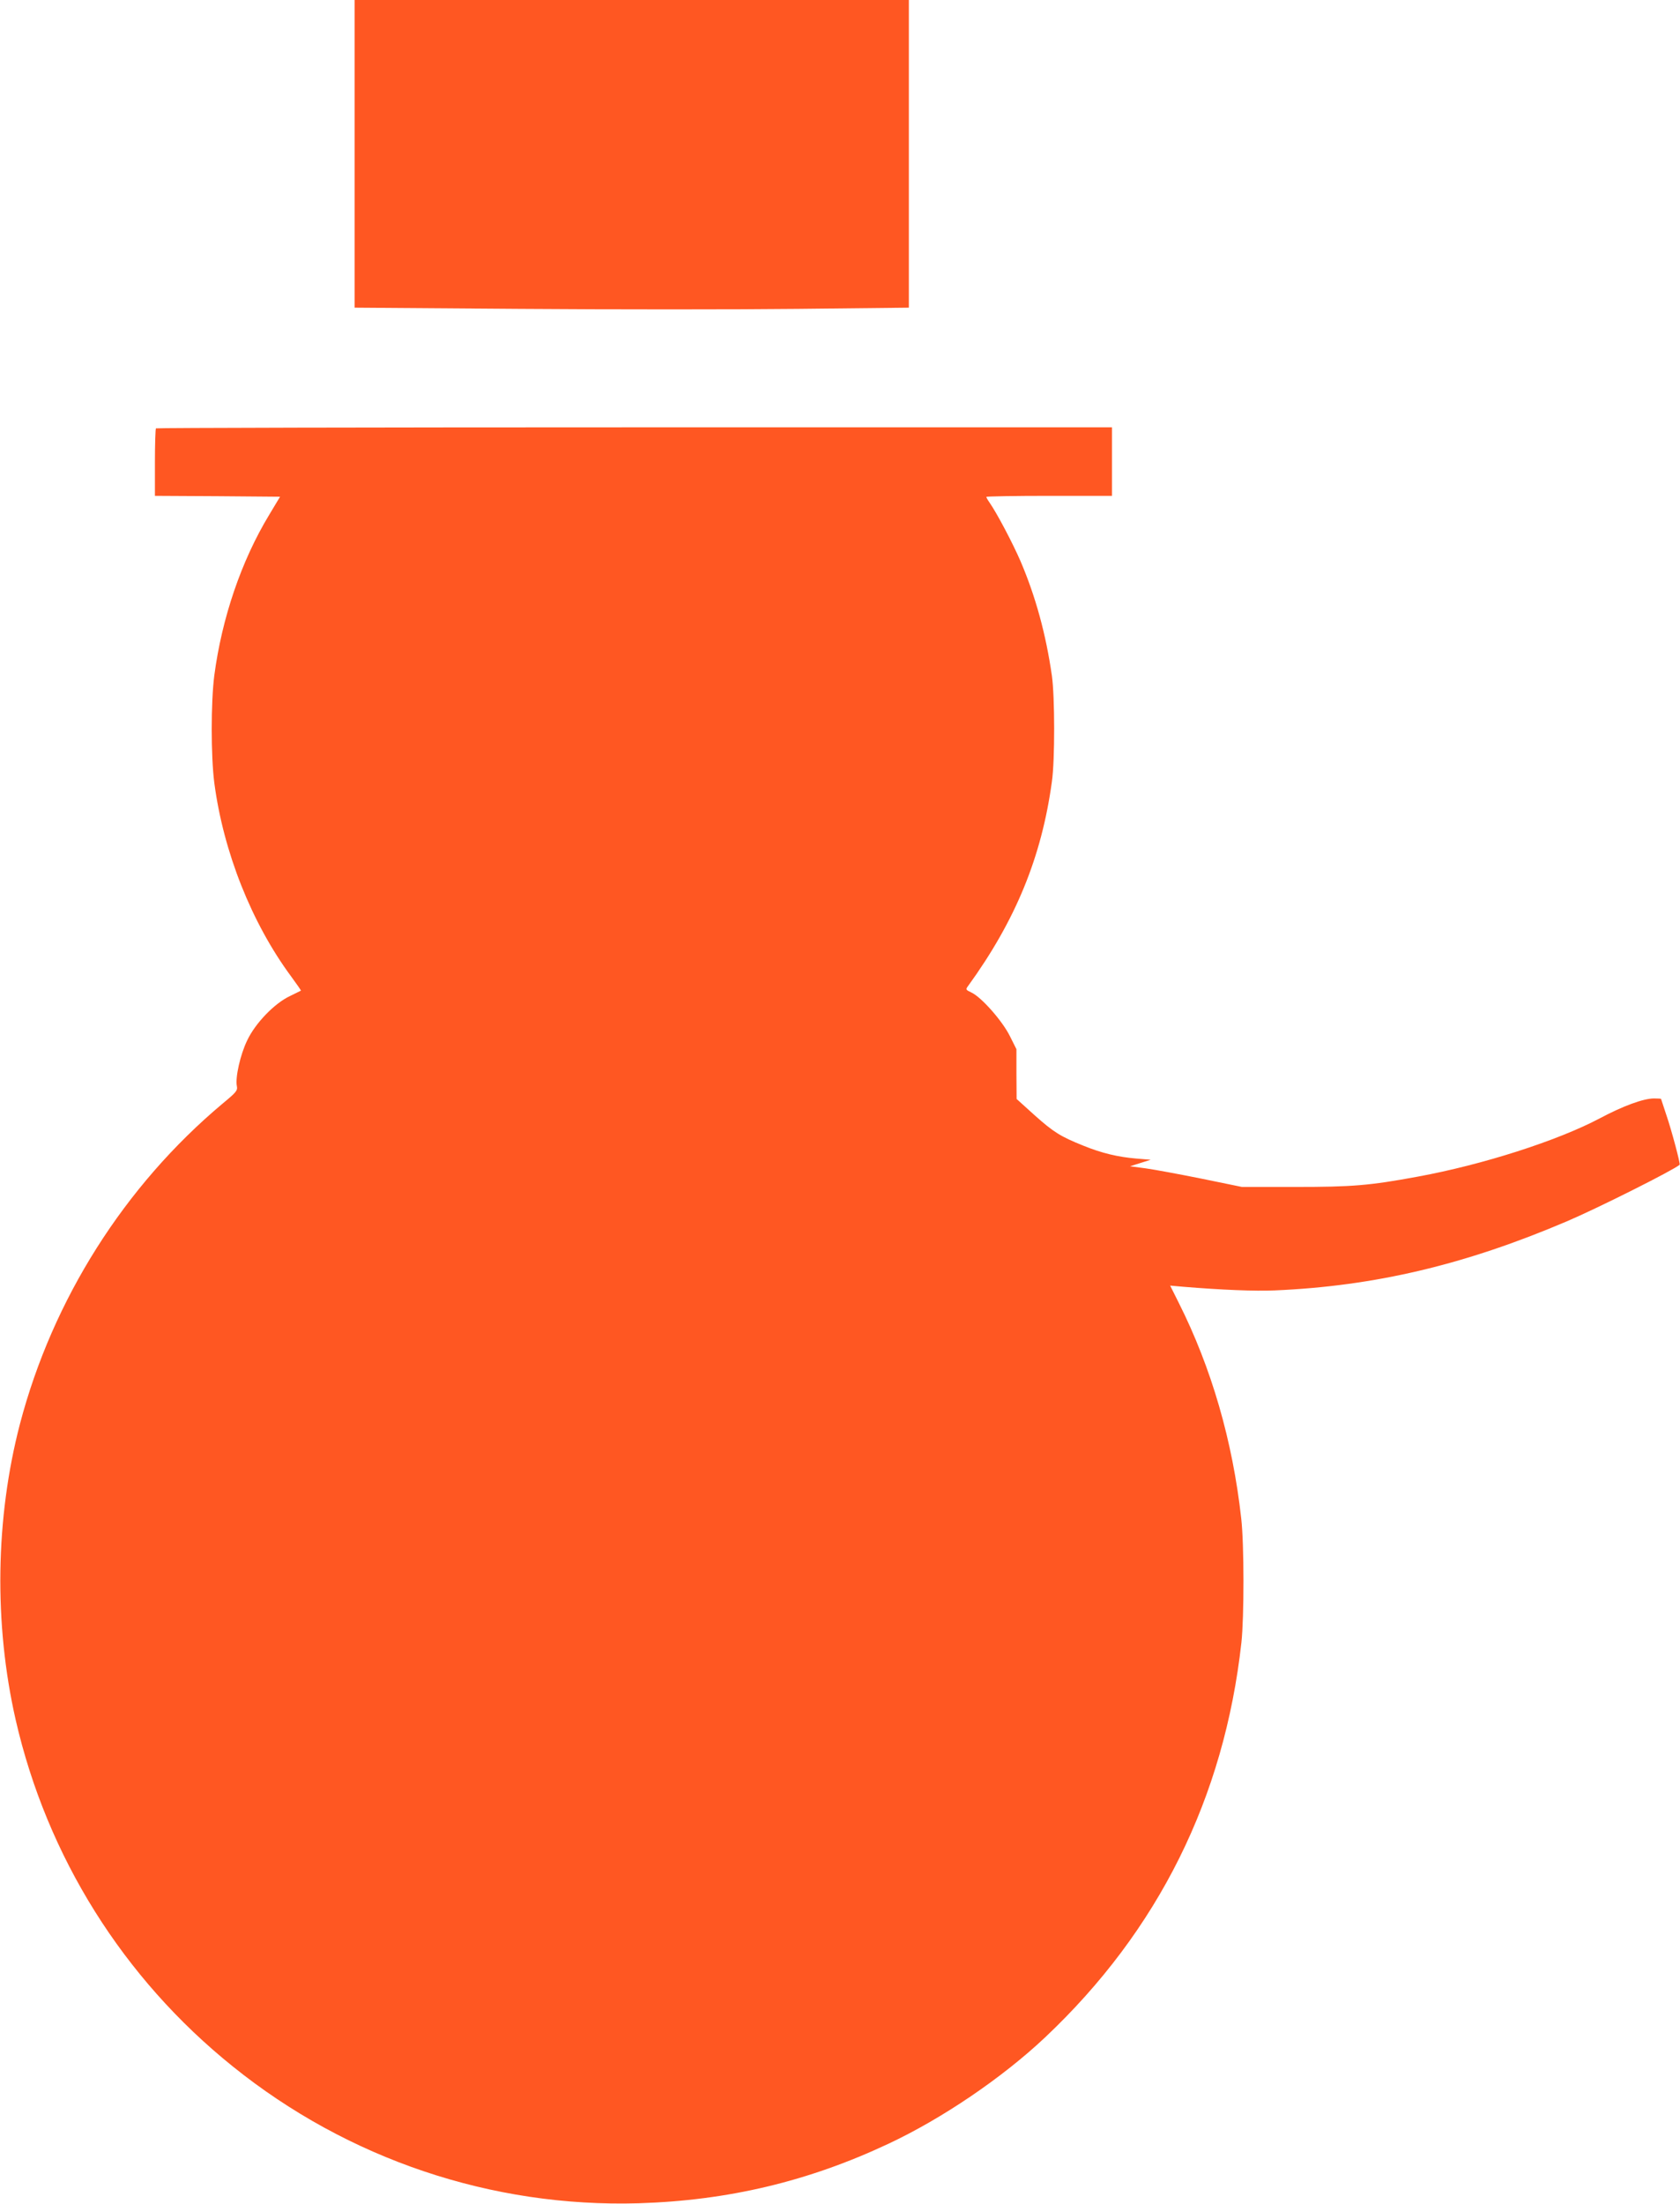
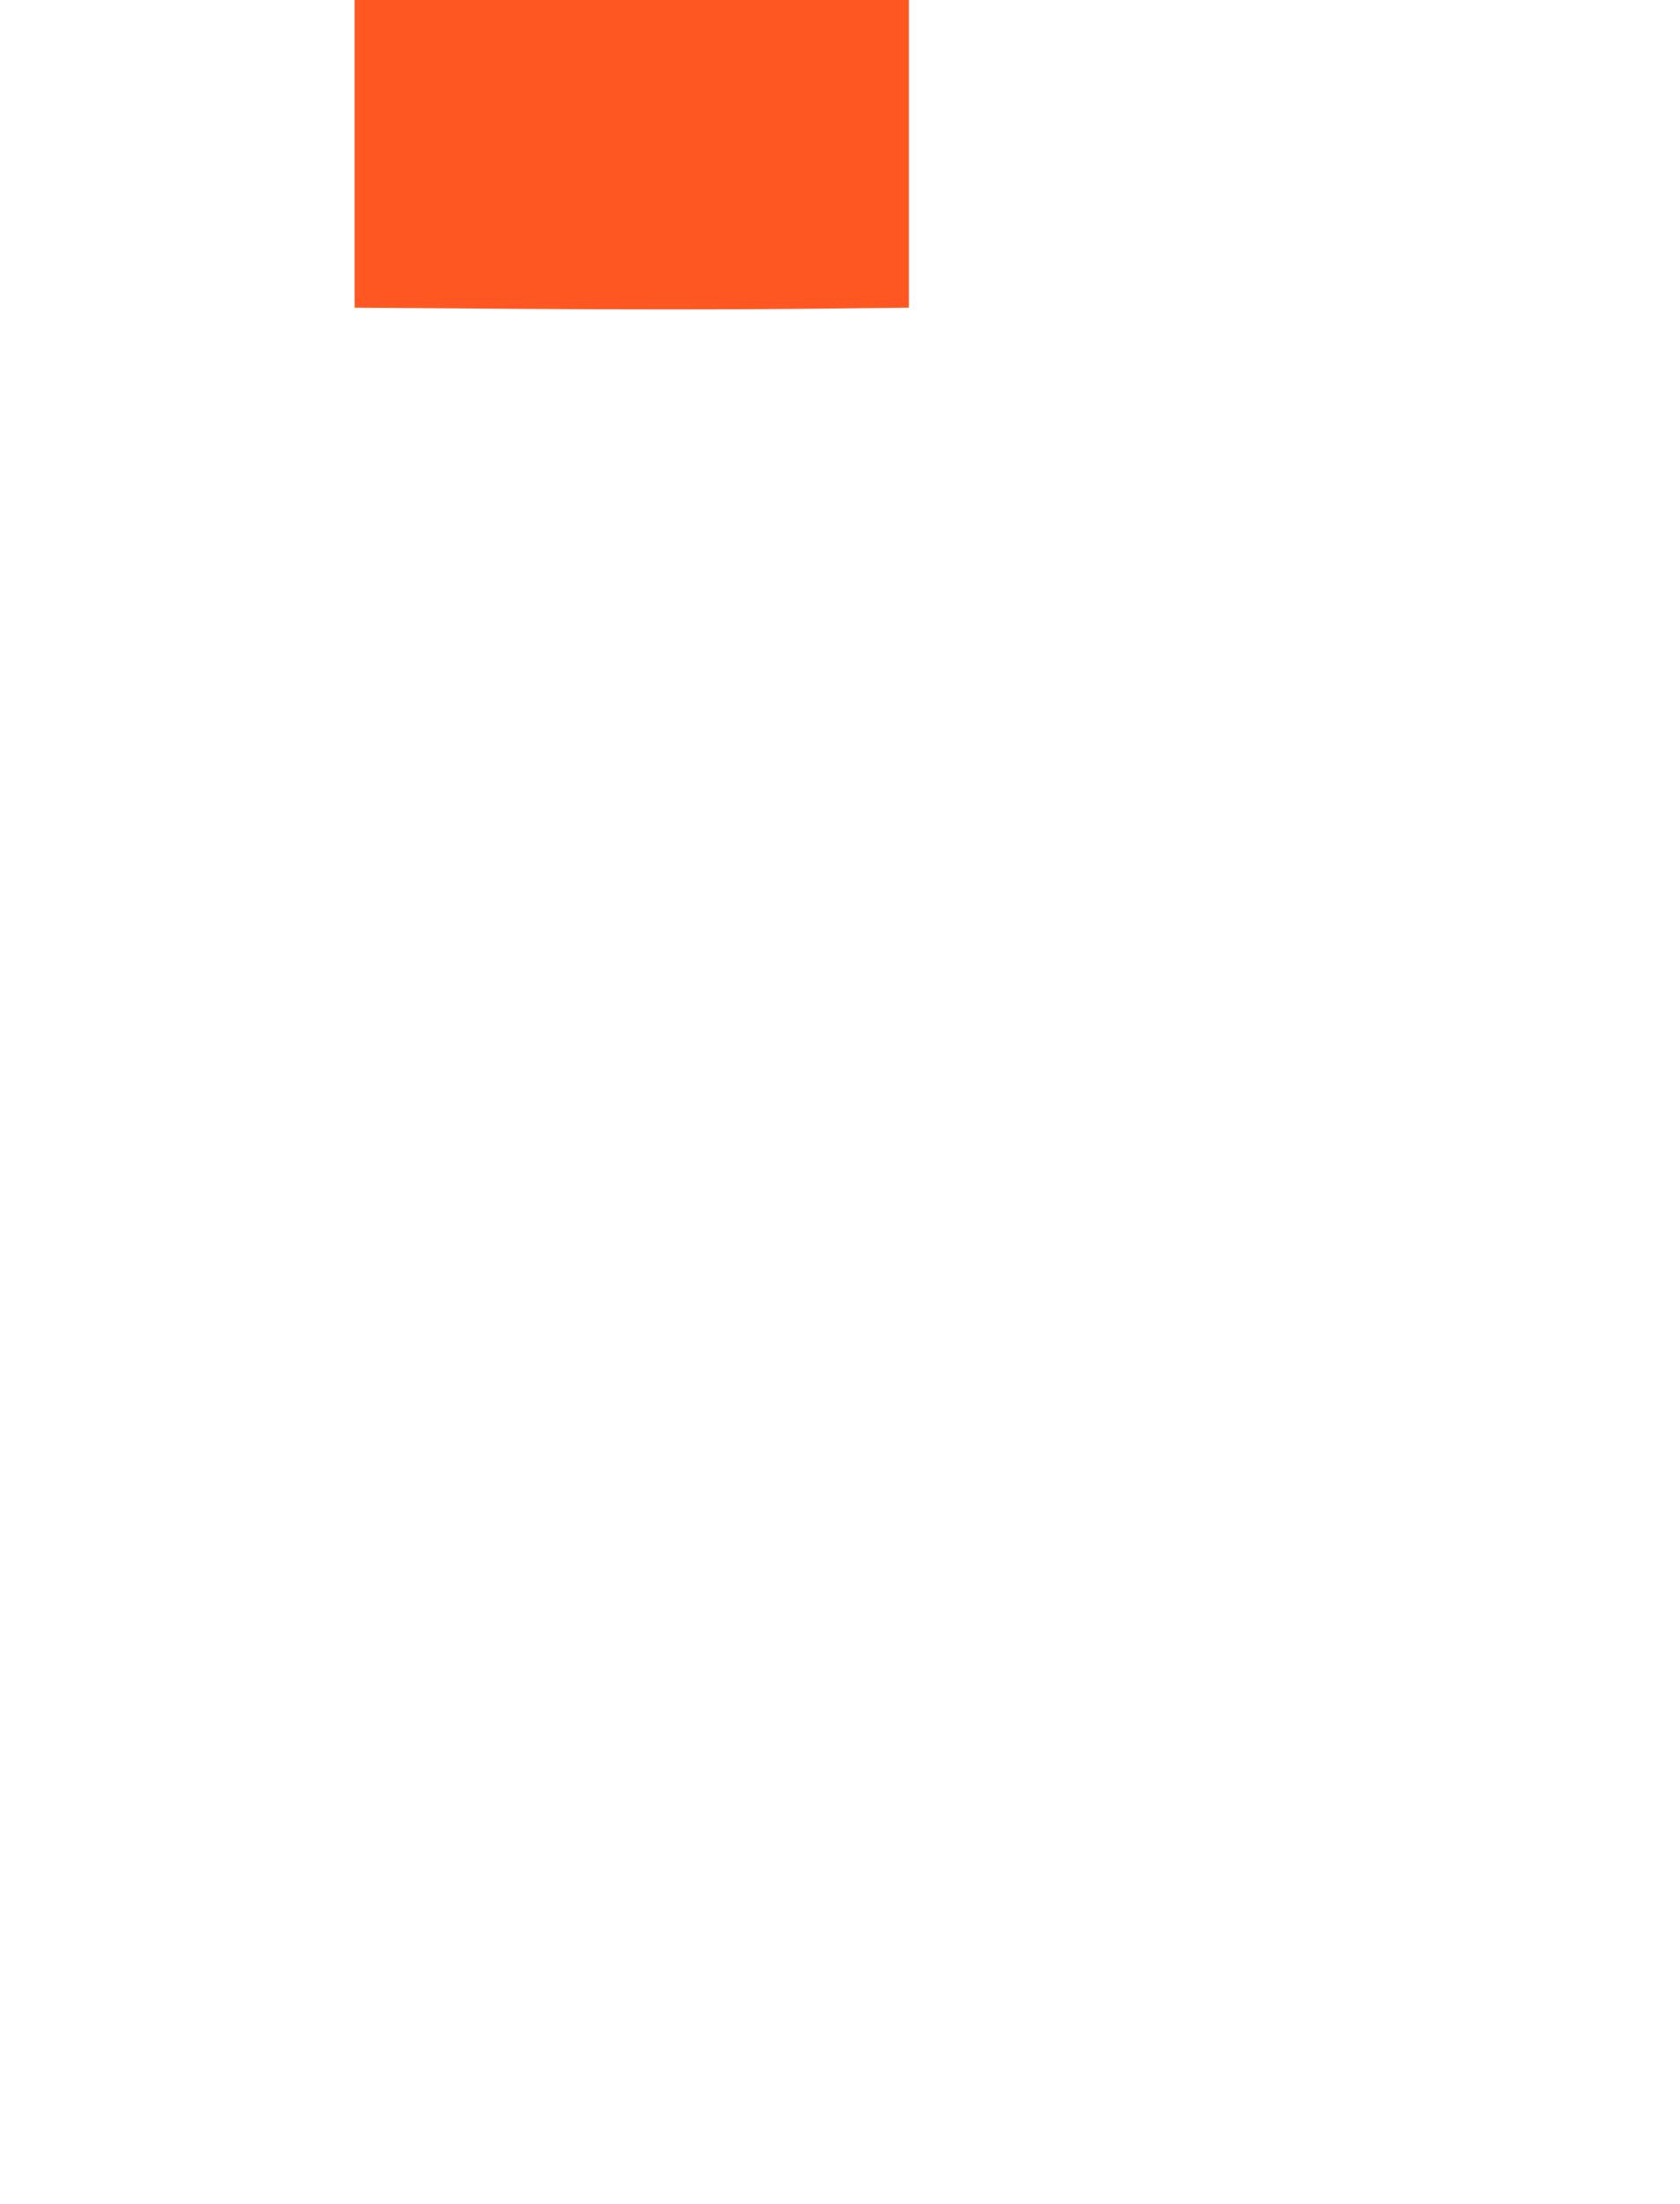
<svg xmlns="http://www.w3.org/2000/svg" version="1.0" width="976pt" height="1280pt" viewBox="0 0 976 1280" preserveAspectRatio="xMidYMid meet">
  <g transform="translate(0,1280) scale(0.1,-0.1)" fill="#ff5722" stroke="none">
    <path d="M2060 11907 l0 -894 964 -7 c530 -4 1255 -4 1610 0 l646 7 0 894 0 893 -1610 0 -1610 0 0 -893z" />
-     <path d="M906 10312 c-3 -3 -6 -92 -6 -199 l0 -193 364 -2 363 -3 -63 -105 c-162 -267 -275 -600 -319 -933 -20 -155 -20 -469 0 -624 53 -402 217 -814 446 -1124 33 -45 59 -82 57 -83 -2 -1 -30 -15 -63 -31 -90 -42 -202 -158 -249 -258 -40 -82 -70 -216 -60 -265 5 -26 -2 -35 -83 -102 -570 -478 -987 -1137 -1177 -1860 -143 -548 -152 -1161 -25 -1719 182 -794 624 -1501 1261 -2013 669 -539 1504 -820 2358 -795 520 16 986 127 1450 345 314 147 664 385 912 619 658 621 1040 1391 1140 2293 16 148 16 572 -1 720 -50 451 -173 875 -363 1253 l-50 100 79 -7 c220 -18 411 -26 528 -21 582 25 1106 149 1697 401 181 77 623 299 656 329 5 5 -47 201 -78 291 -16 49 -30 90 -30 91 0 2 -18 3 -41 3 -61 0 -179 -43 -316 -116 -246 -130 -680 -269 -1056 -338 -281 -52 -381 -60 -712 -60 l-310 0 -234 48 c-129 26 -275 53 -325 60 l-91 12 60 19 60 19 -85 7 c-105 9 -199 31 -307 75 -132 53 -172 78 -283 177 l-104 94 -1 145 0 144 -38 76 c-43 87 -164 225 -223 253 -34 16 -35 18 -20 38 276 381 427 748 487 1187 18 124 17 497 0 615 -35 244 -95 461 -182 665 -46 106 -137 279 -181 342 -10 14 -18 29 -18 32 0 3 164 6 365 6 l365 0 0 199 0 199 -2774 0 c-1526 0 -2777 -3 -2780 -6z" />
  </g>
</svg>